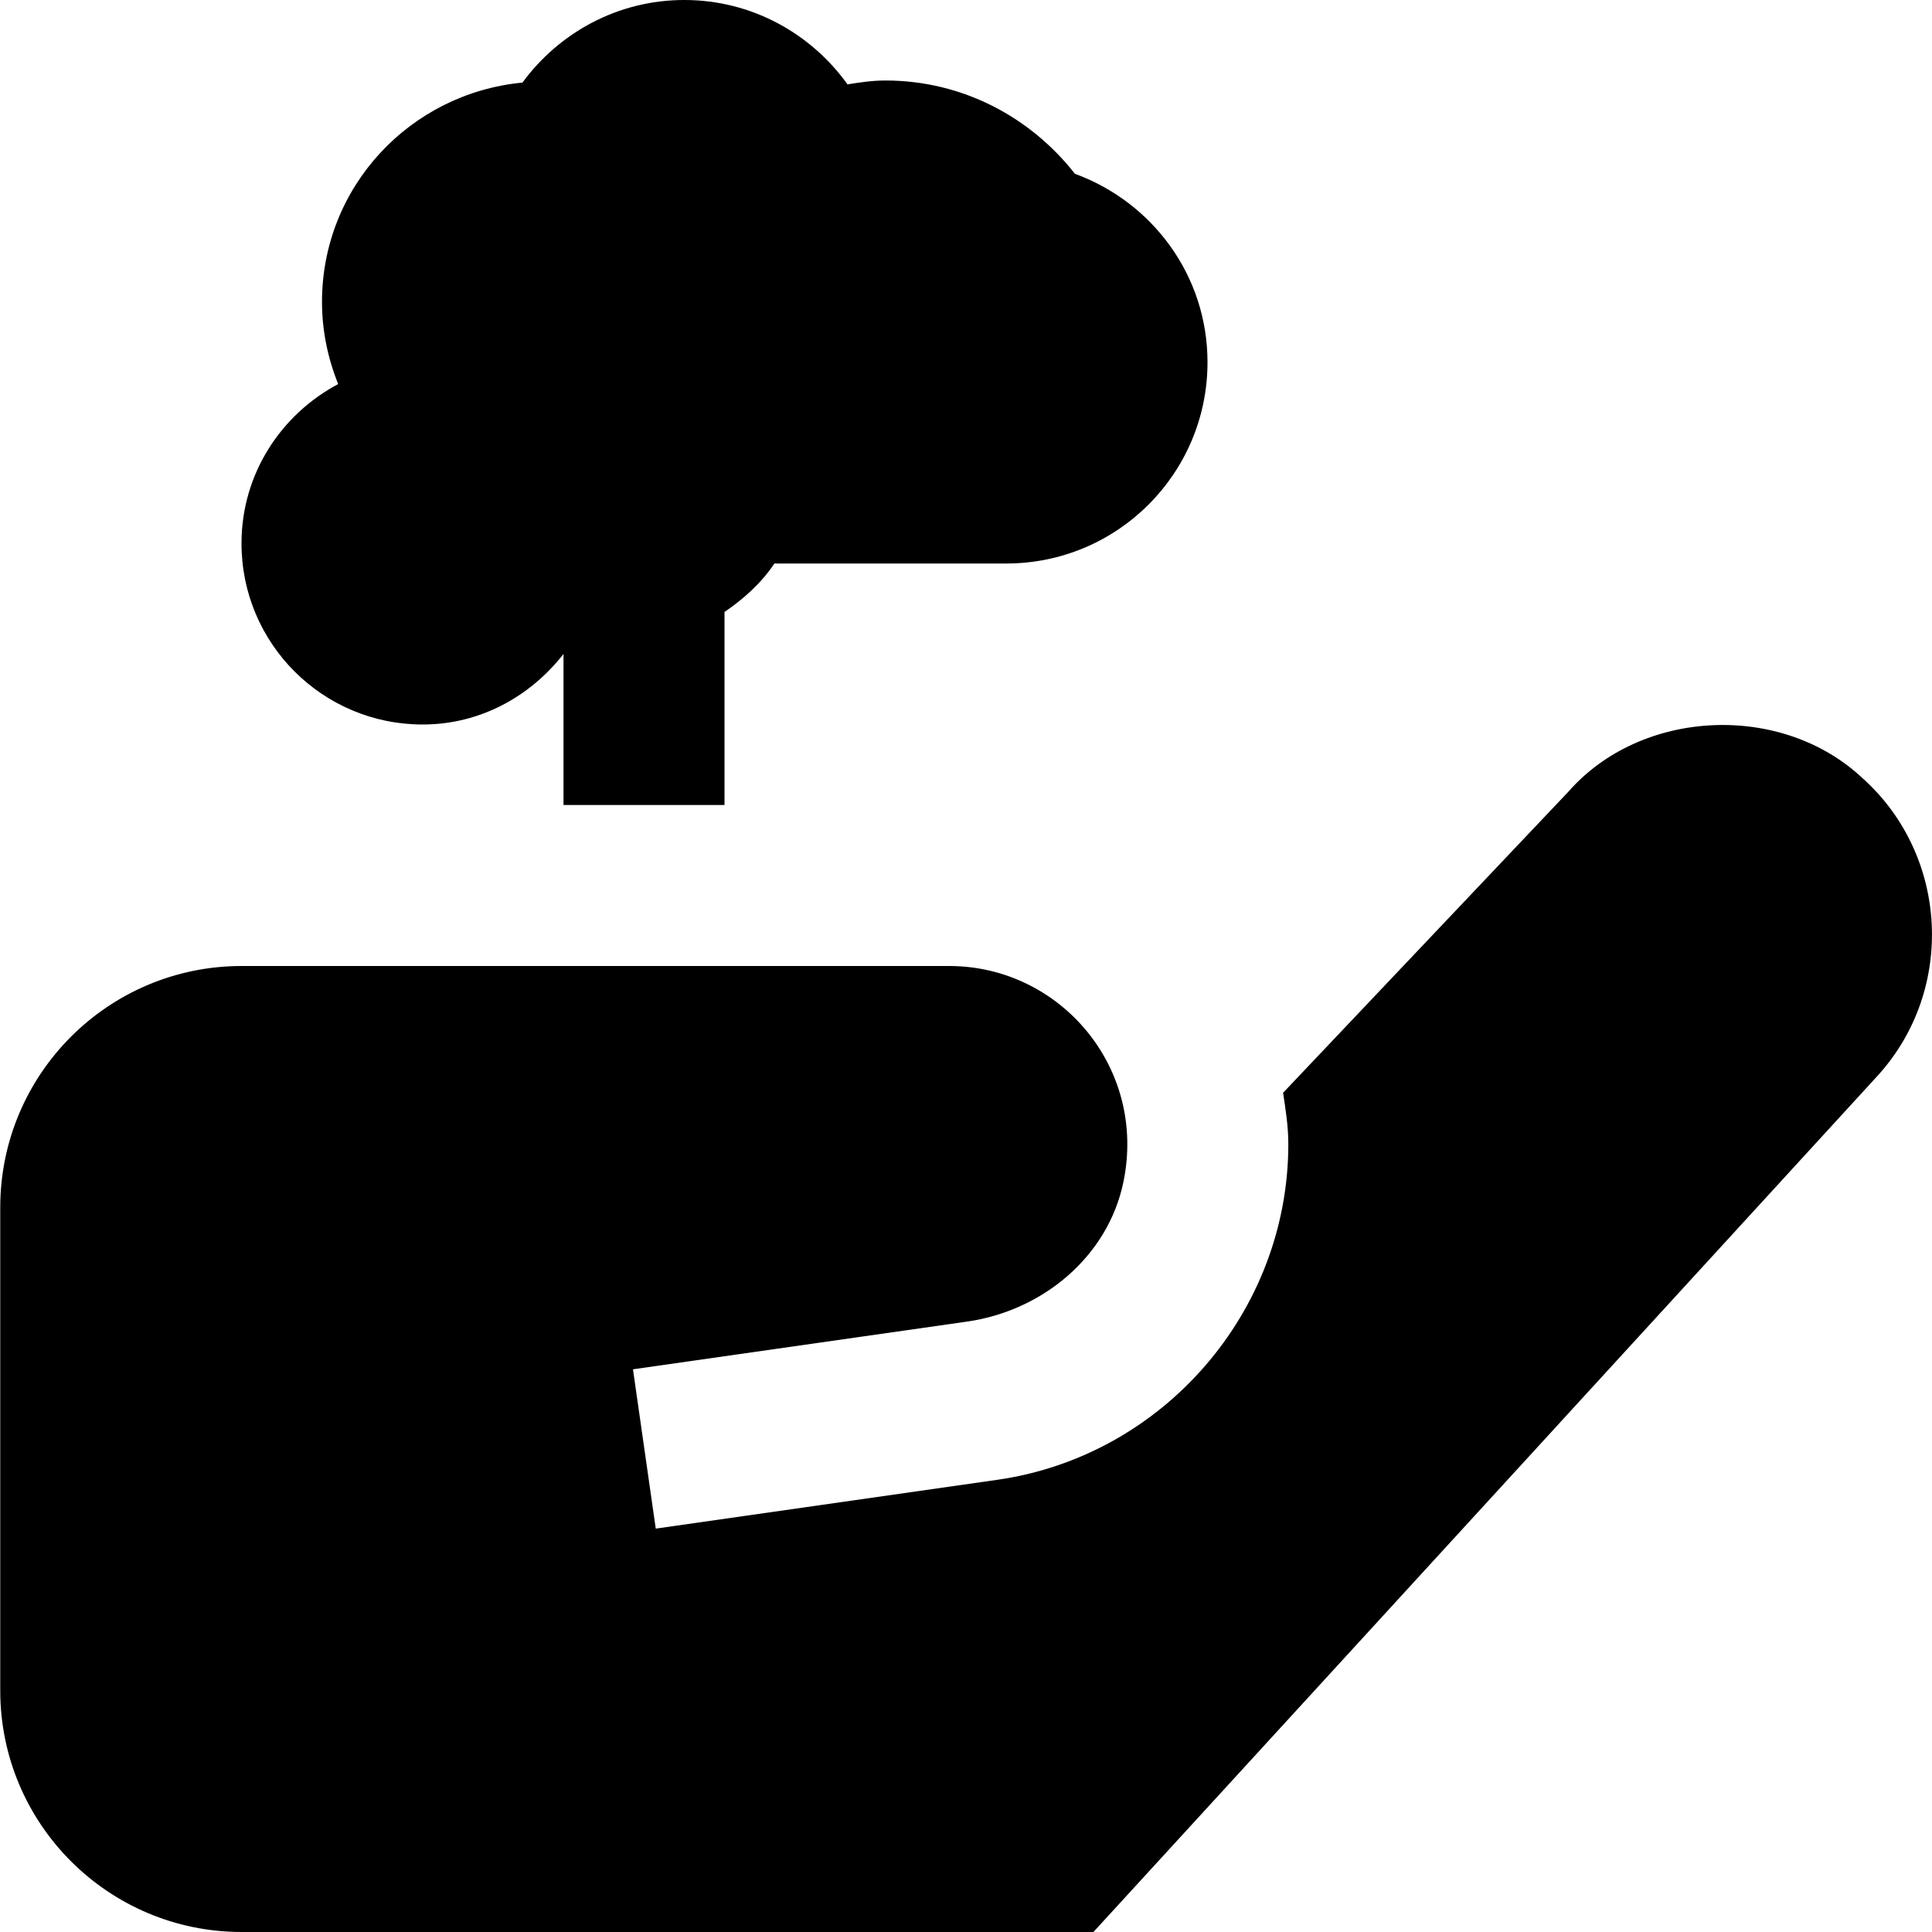
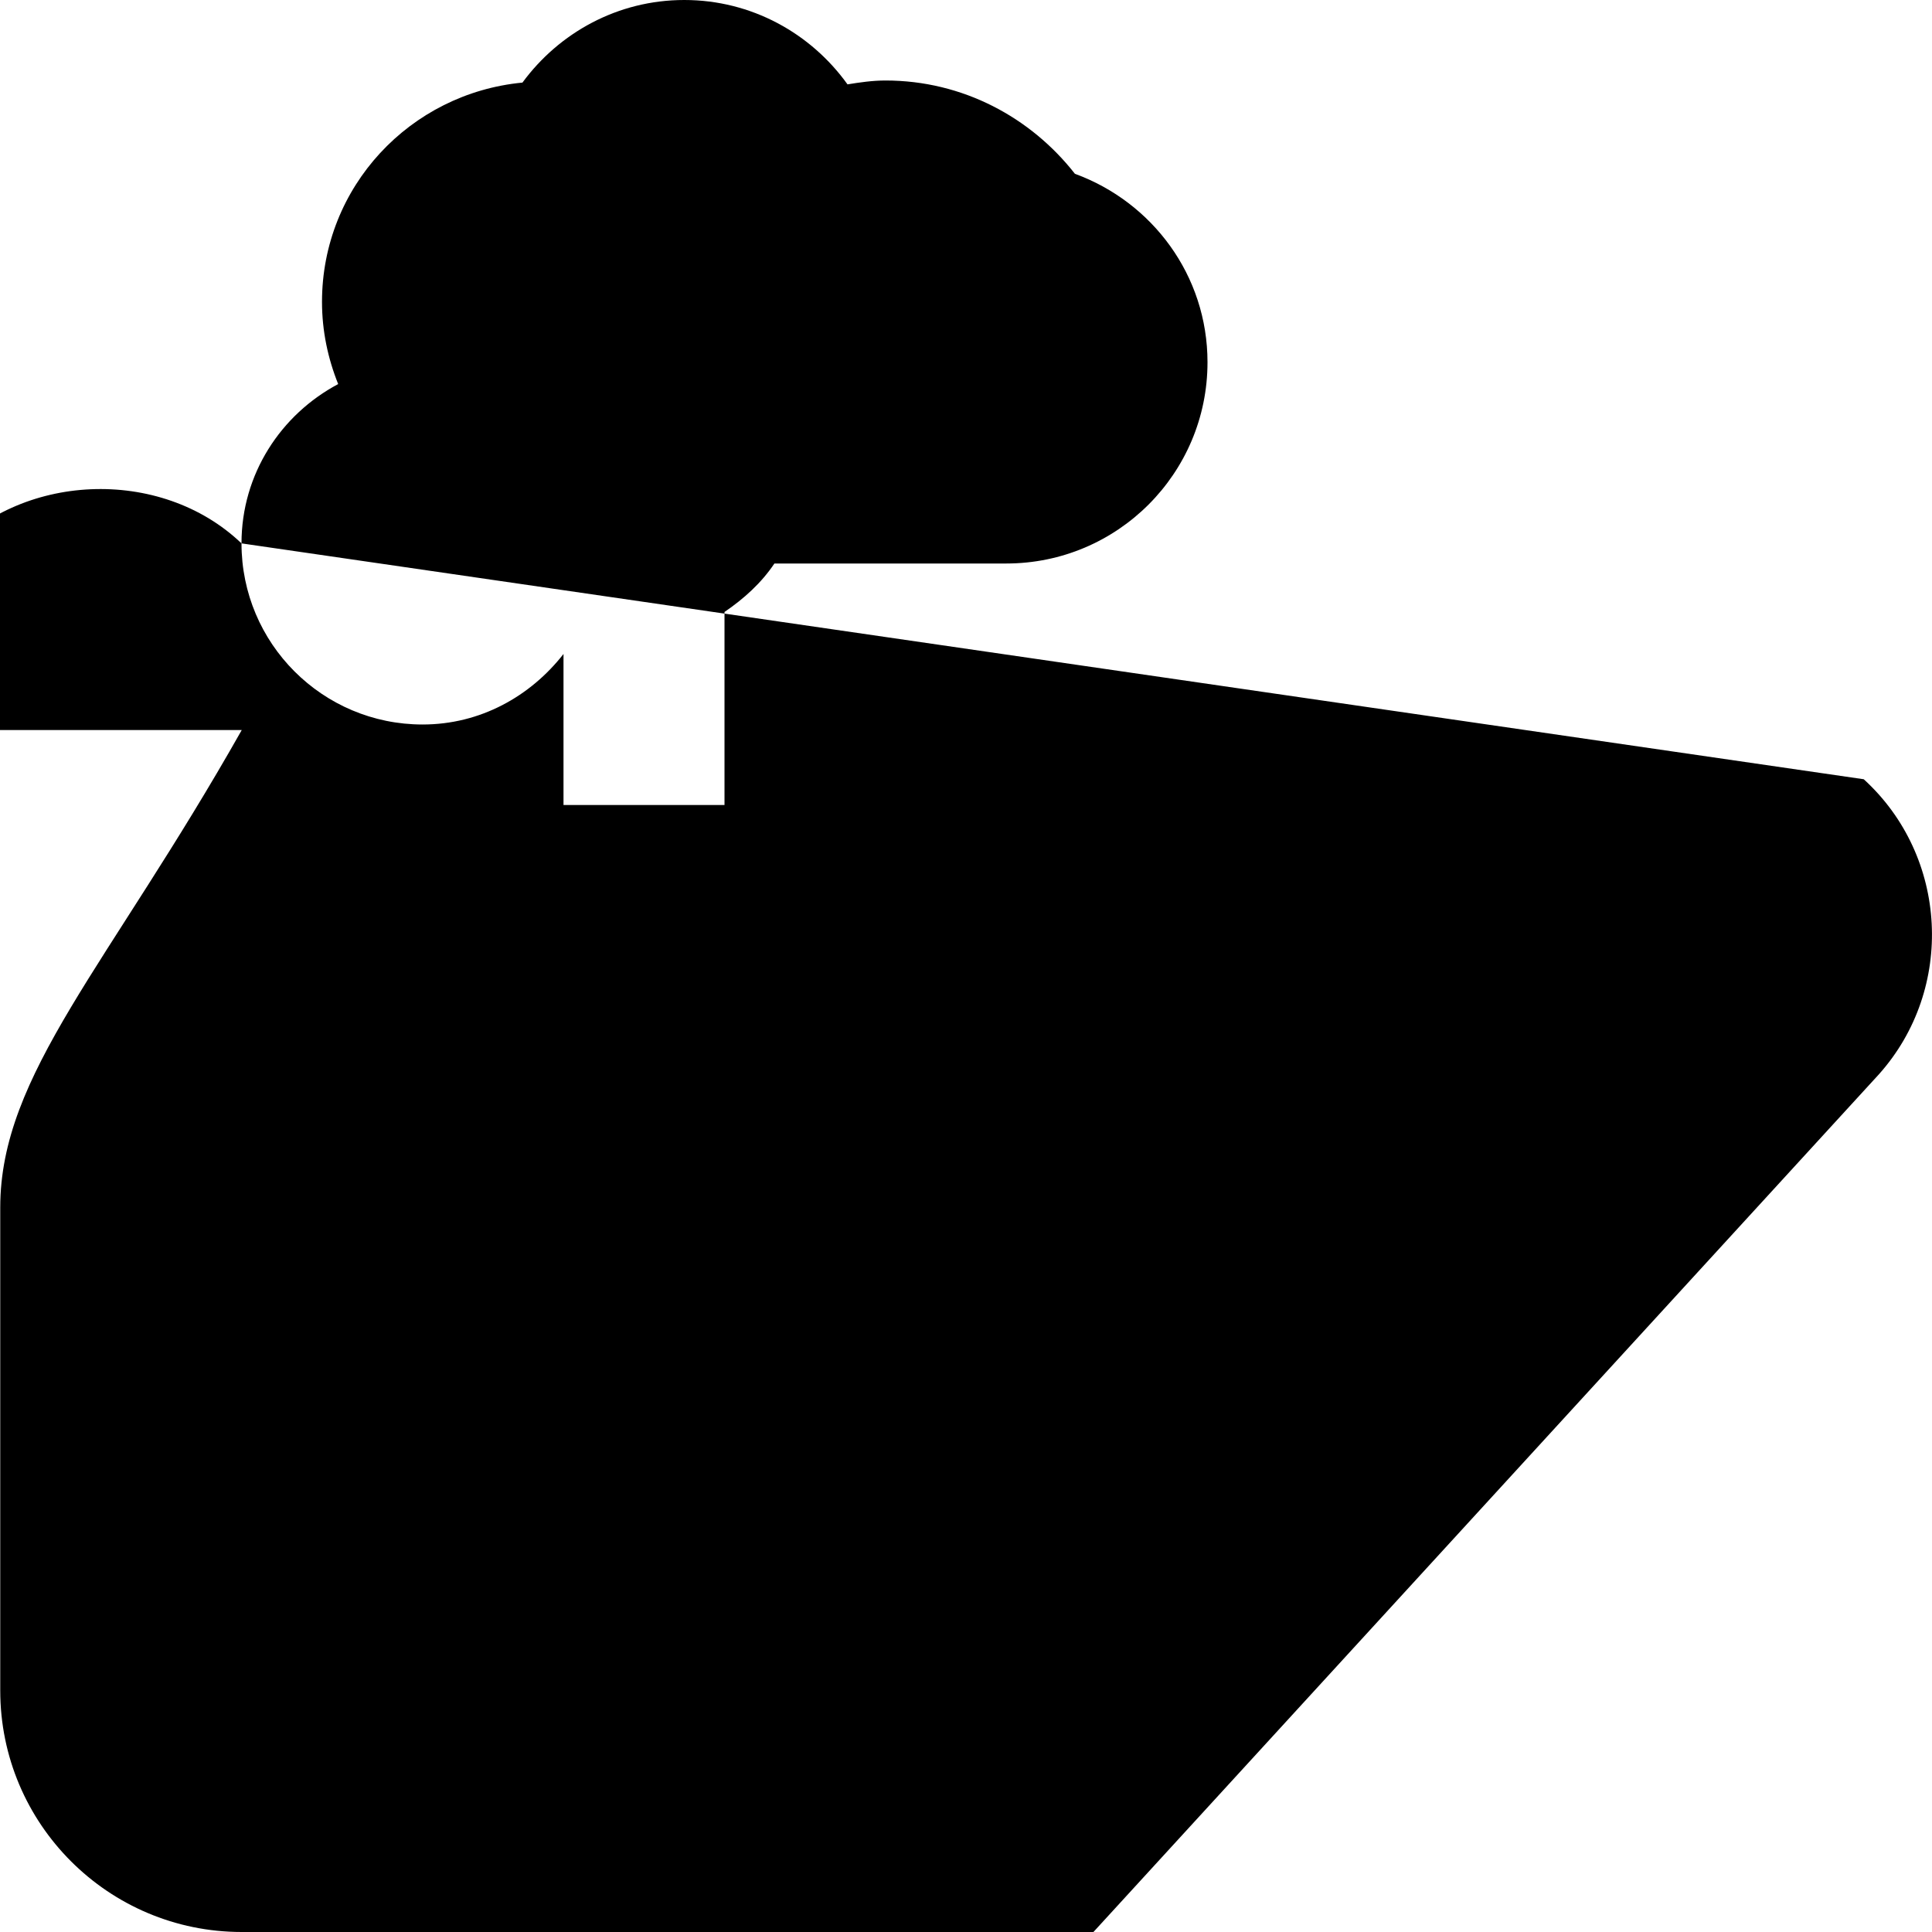
<svg xmlns="http://www.w3.org/2000/svg" id="Layer_1" data-name="Layer 1" viewBox="0 0 24 24">
-   <path d="M3,6.75c0-.862,.49-1.601,1.201-1.979-.127-.316-.201-.659-.201-1.021,0-1.43,1.095-2.591,2.49-2.724,.455-.619,1.183-1.026,2.01-1.026,.837,0,1.574,.415,2.028,1.048,.155-.025,.31-.048,.472-.048,.959,0,1.804,.458,2.353,1.159,.959,.35,1.647,1.261,1.647,2.341,0,1.381-1.119,2.5-2.5,2.5h-2.88c-.162,.242-.379,.438-.62,.602v2.398h-2v-1.876c-.411,.525-1.032,.876-1.75,.876-1.243,0-2.25-1.007-2.25-2.25Zm20.152,2.931c-1.007-.963-2.764-.882-3.672,.157l-3.541,3.737c.032,.21,.065,.42,.065,.638,0,2.083-1.555,3.876-3.617,4.17l-4.241,.606-.283-1.979,4.152-.593c.936-.134,1.748-.806,1.94-1.732,.296-1.425-.79-2.685-2.164-2.685H3.003C1.346,12,.003,13.343,.003,15v6c0,1.657,1.343,3,3,3H13.583l9.758-10.655c.948-1.062,.862-2.707-.189-3.665Z" />
+   <path d="M3,6.75c0-.862,.49-1.601,1.201-1.979-.127-.316-.201-.659-.201-1.021,0-1.43,1.095-2.591,2.49-2.724,.455-.619,1.183-1.026,2.01-1.026,.837,0,1.574,.415,2.028,1.048,.155-.025,.31-.048,.472-.048,.959,0,1.804,.458,2.353,1.159,.959,.35,1.647,1.261,1.647,2.341,0,1.381-1.119,2.5-2.5,2.5h-2.88c-.162,.242-.379,.438-.62,.602v2.398h-2v-1.876c-.411,.525-1.032,.876-1.75,.876-1.243,0-2.25-1.007-2.25-2.25Zc-1.007-.963-2.764-.882-3.672,.157l-3.541,3.737c.032,.21,.065,.42,.065,.638,0,2.083-1.555,3.876-3.617,4.17l-4.241,.606-.283-1.979,4.152-.593c.936-.134,1.748-.806,1.94-1.732,.296-1.425-.79-2.685-2.164-2.685H3.003C1.346,12,.003,13.343,.003,15v6c0,1.657,1.343,3,3,3H13.583l9.758-10.655c.948-1.062,.862-2.707-.189-3.665Z" />
</svg>